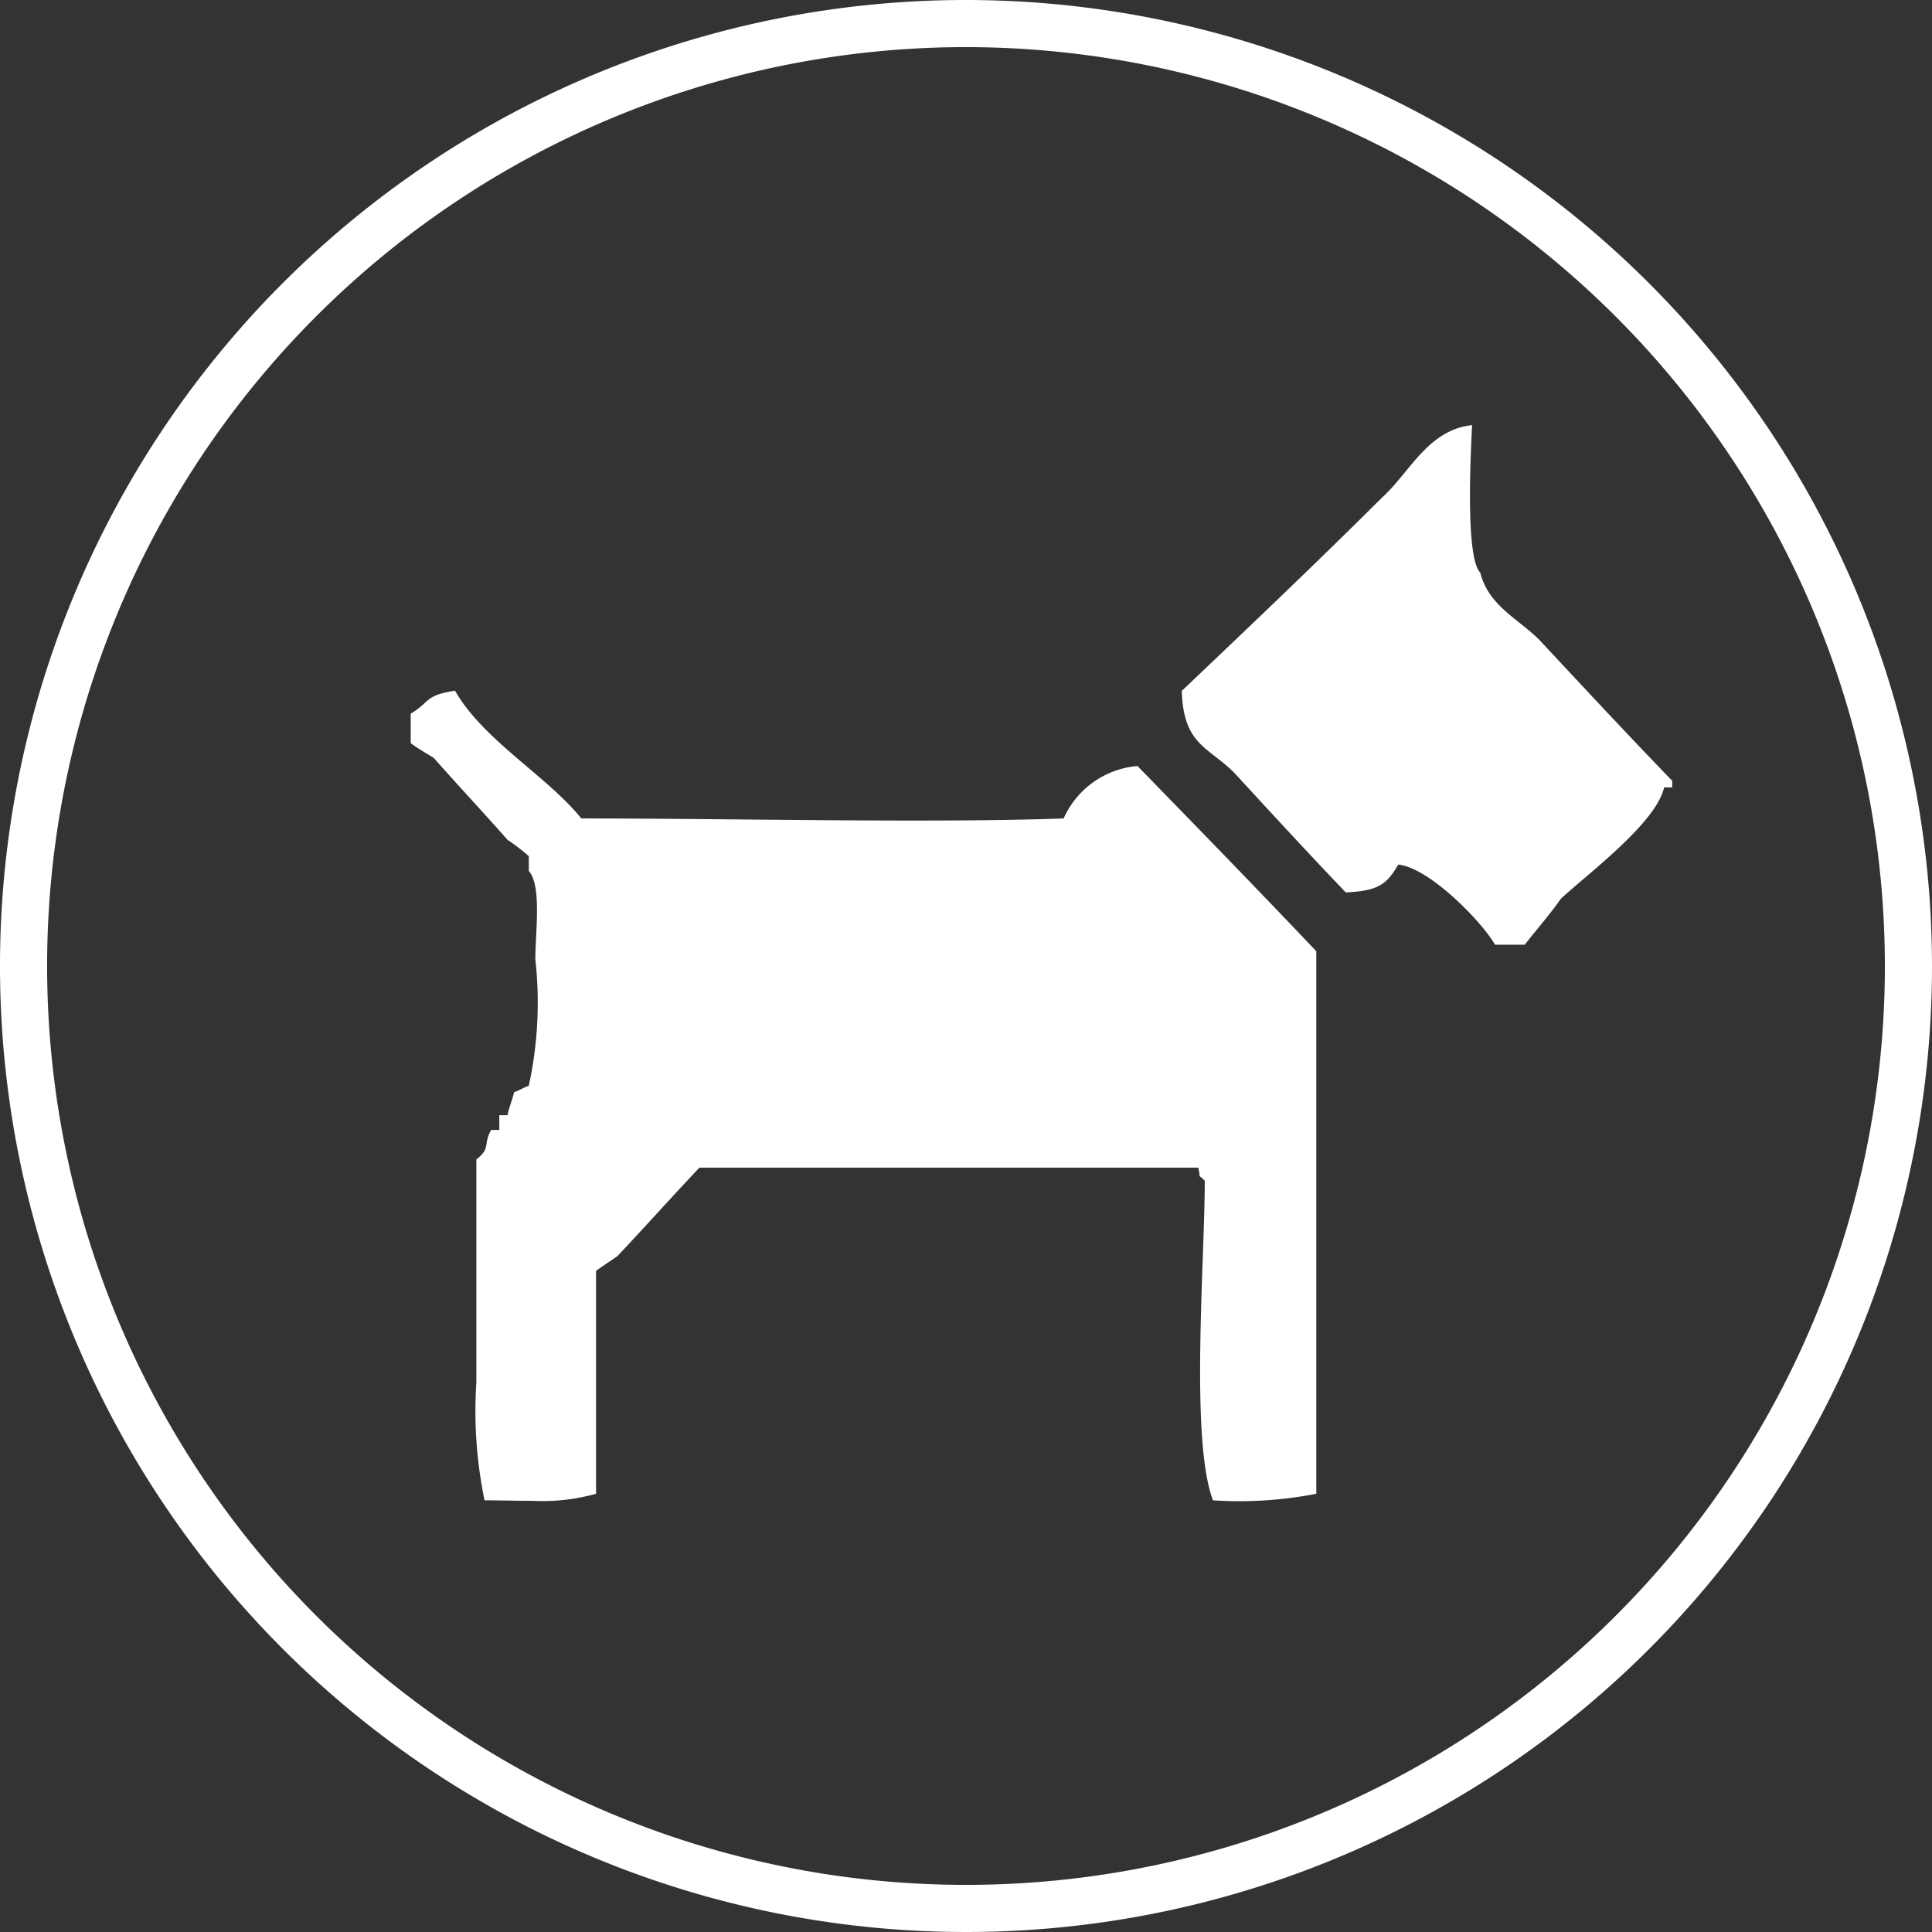
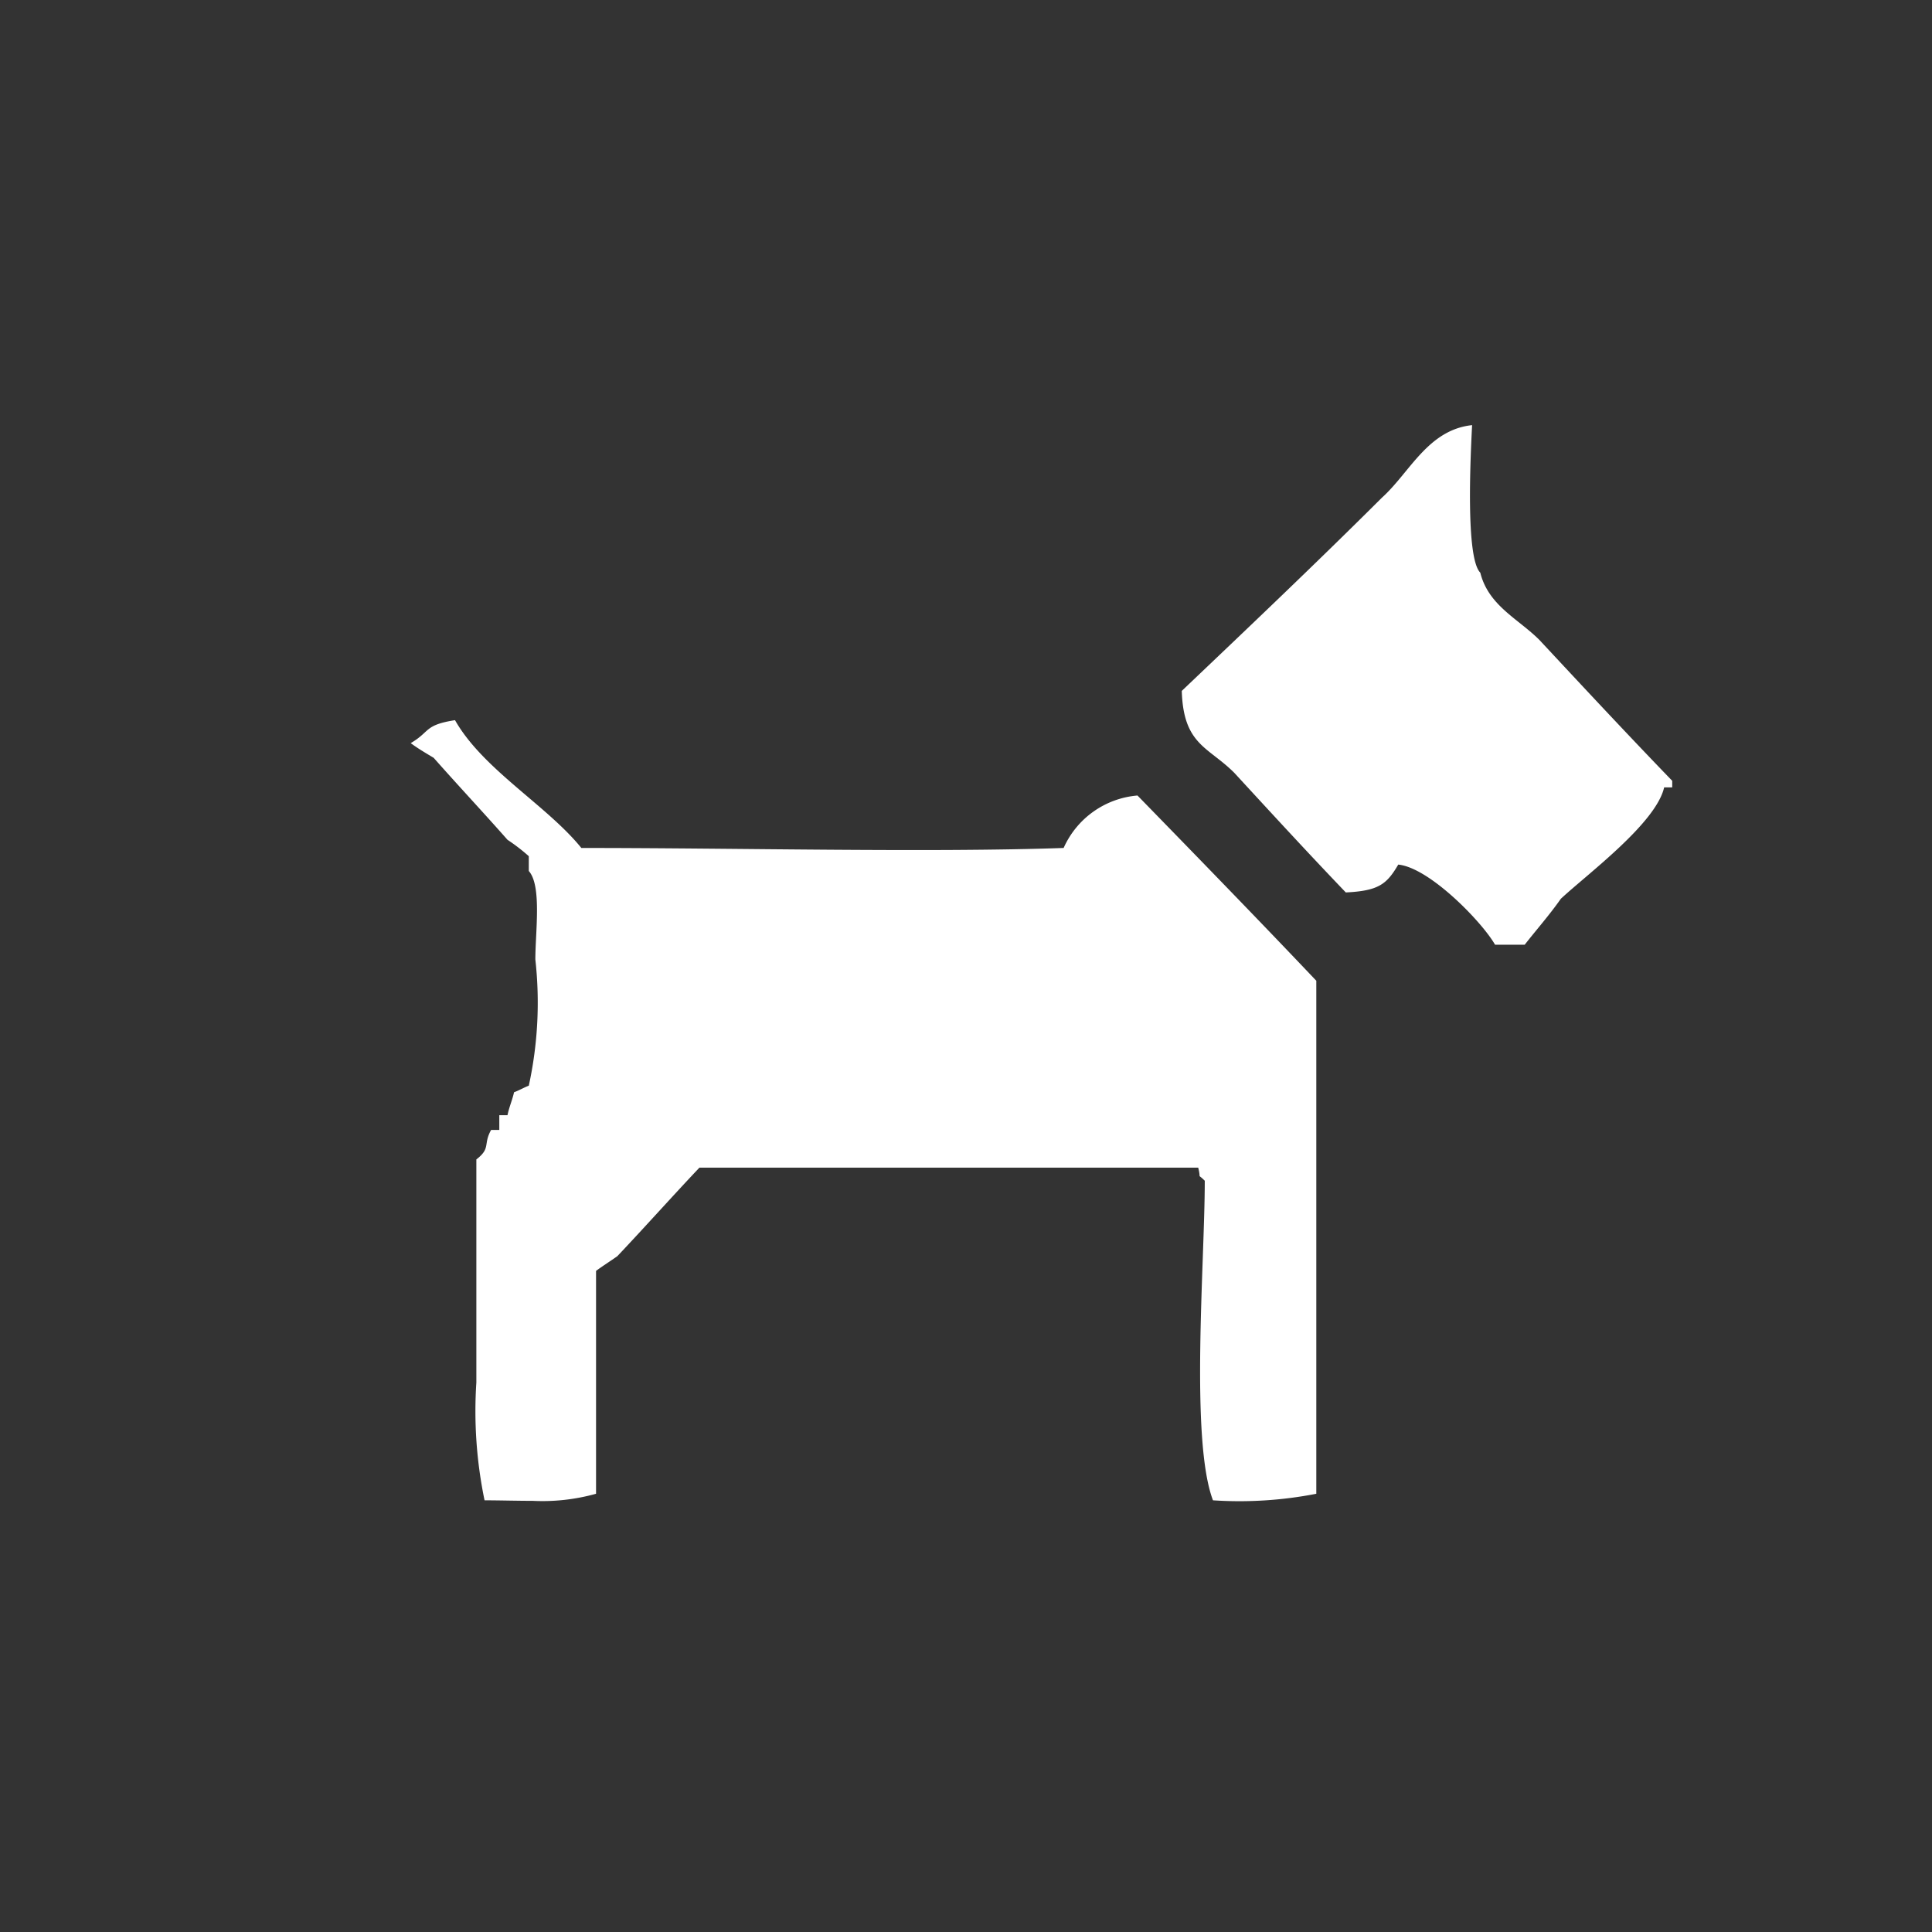
<svg xmlns="http://www.w3.org/2000/svg" viewBox="0 0 41 41">
  <rect x="0" y="0" width="41" height="41" fill="#333333" stroke="none" />
  <defs>
    <style>
      .cls-1 {
        fill: none;
        stroke: #fff;
      }

      .cls-2 {
        fill: #fff;
      }
    </style>
  </defs>
  <g id="グループ化_212" data-name="グループ化 212" transform="translate(-99.721 -251.5)">
-     <path id="パス_452" data-name="パス 452" class="cls-1" d="M40,20.09A20,20,0,1,1,19.983.09,20.012,20.012,0,0,1,40,20.09" transform="translate(100.221 251.91)" />
-     <path id="合体_113" data-name="合体 113" class="cls-2" d="M1.567,22.817a9.322,9.322,0,0,1-.174-2.5V15.583c.313-.243.139-.313.313-.626H1.88v-.313h.174c.035-.174.1-.313.139-.487.1-.035.209-.1.313-.139a8.267,8.267,0,0,0,.139-2.678c0-.591.139-1.565-.139-1.878V9.148A3.94,3.94,0,0,0,2.054,8.8C1.532,8.208,1.01,7.652.487,7.06.313,6.956.139,6.853,0,6.748V6.122c.418-.243.279-.383.94-.487.592,1.044,1.95,1.808,2.681,2.712,3.341,0,7.38.1,10.235,0a1.887,1.887,0,0,1,1.567-1.113c1.288,1.322,2.541,2.609,3.795,3.931V22.678a8.5,8.5,0,0,1-2.193.139c-.487-1.287-.174-5.043-.174-6.782-.174-.174-.07,0-.139-.278H6.127c-.592.626-1.149,1.252-1.741,1.878-.139.1-.313.209-.453.313v4.73a4.232,4.232,0,0,1-1.349.15C2.241,22.828,1.887,22.817,1.567,22.817ZM23.011,11.026c-.279-.487-1.393-1.635-2.054-1.7-.244.417-.418.557-1.113.591-.8-.835-1.567-1.67-2.367-2.539-.557-.557-1.079-.591-1.114-1.738,1.427-1.357,2.855-2.713,4.247-4.1C21.2,1.009,21.584.1,22.524,0c-.035.7-.139,2.818.174,3.131.174.7.8.974,1.253,1.426.94,1.009,1.88,2.018,2.82,2.991v.139H26.6c-.174.765-1.636,1.844-2.193,2.365-.244.348-.522.661-.766.974Z" transform="translate(108.437 260.522)" />
+     <path id="合体_113" data-name="合体 113" class="cls-2" d="M1.567,22.817a9.322,9.322,0,0,1-.174-2.5V15.583c.313-.243.139-.313.313-.626H1.88v-.313h.174c.035-.174.1-.313.139-.487.1-.035.209-.1.313-.139a8.267,8.267,0,0,0,.139-2.678c0-.591.139-1.565-.139-1.878V9.148A3.94,3.94,0,0,0,2.054,8.8C1.532,8.208,1.01,7.652.487,7.06.313,6.956.139,6.853,0,6.748c.418-.243.279-.383.94-.487.592,1.044,1.95,1.808,2.681,2.712,3.341,0,7.38.1,10.235,0a1.887,1.887,0,0,1,1.567-1.113c1.288,1.322,2.541,2.609,3.795,3.931V22.678a8.5,8.5,0,0,1-2.193.139c-.487-1.287-.174-5.043-.174-6.782-.174-.174-.07,0-.139-.278H6.127c-.592.626-1.149,1.252-1.741,1.878-.139.1-.313.209-.453.313v4.73a4.232,4.232,0,0,1-1.349.15C2.241,22.828,1.887,22.817,1.567,22.817ZM23.011,11.026c-.279-.487-1.393-1.635-2.054-1.7-.244.417-.418.557-1.113.591-.8-.835-1.567-1.67-2.367-2.539-.557-.557-1.079-.591-1.114-1.738,1.427-1.357,2.855-2.713,4.247-4.1C21.2,1.009,21.584.1,22.524,0c-.035.7-.139,2.818.174,3.131.174.7.8.974,1.253,1.426.94,1.009,1.88,2.018,2.82,2.991v.139H26.6c-.174.765-1.636,1.844-2.193,2.365-.244.348-.522.661-.766.974Z" transform="translate(108.437 260.522)" />
  </g>
</svg>